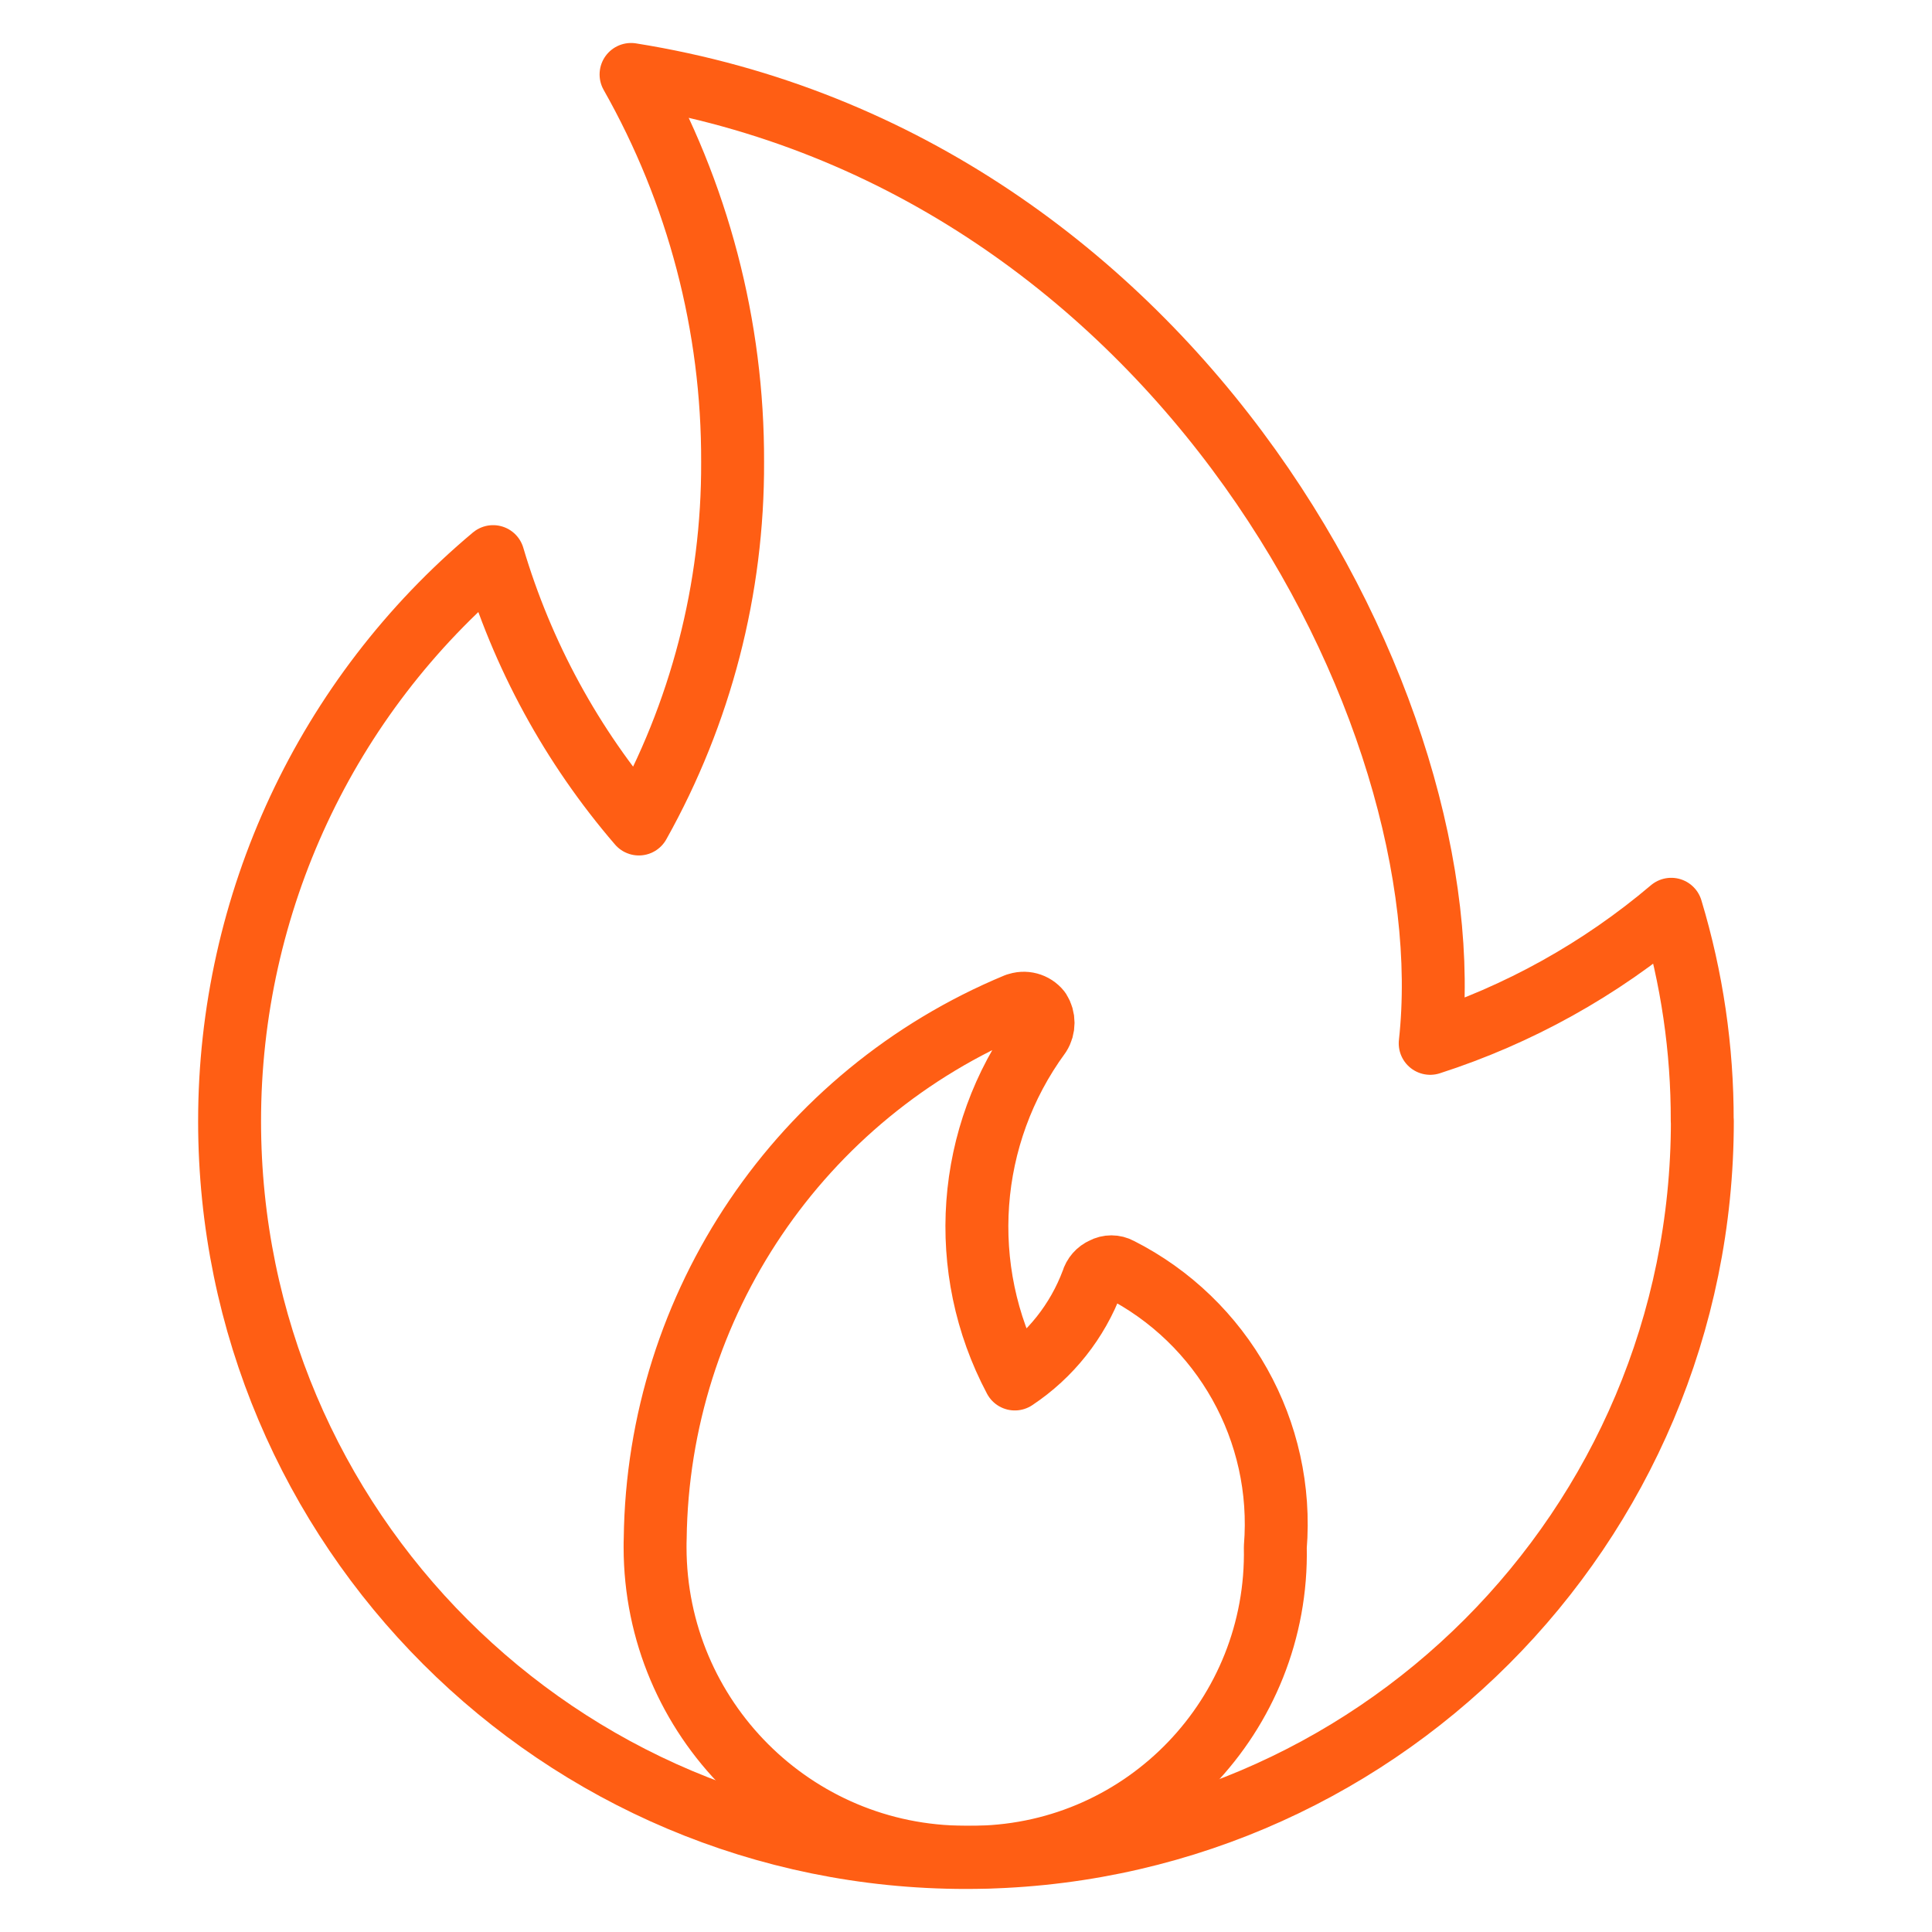
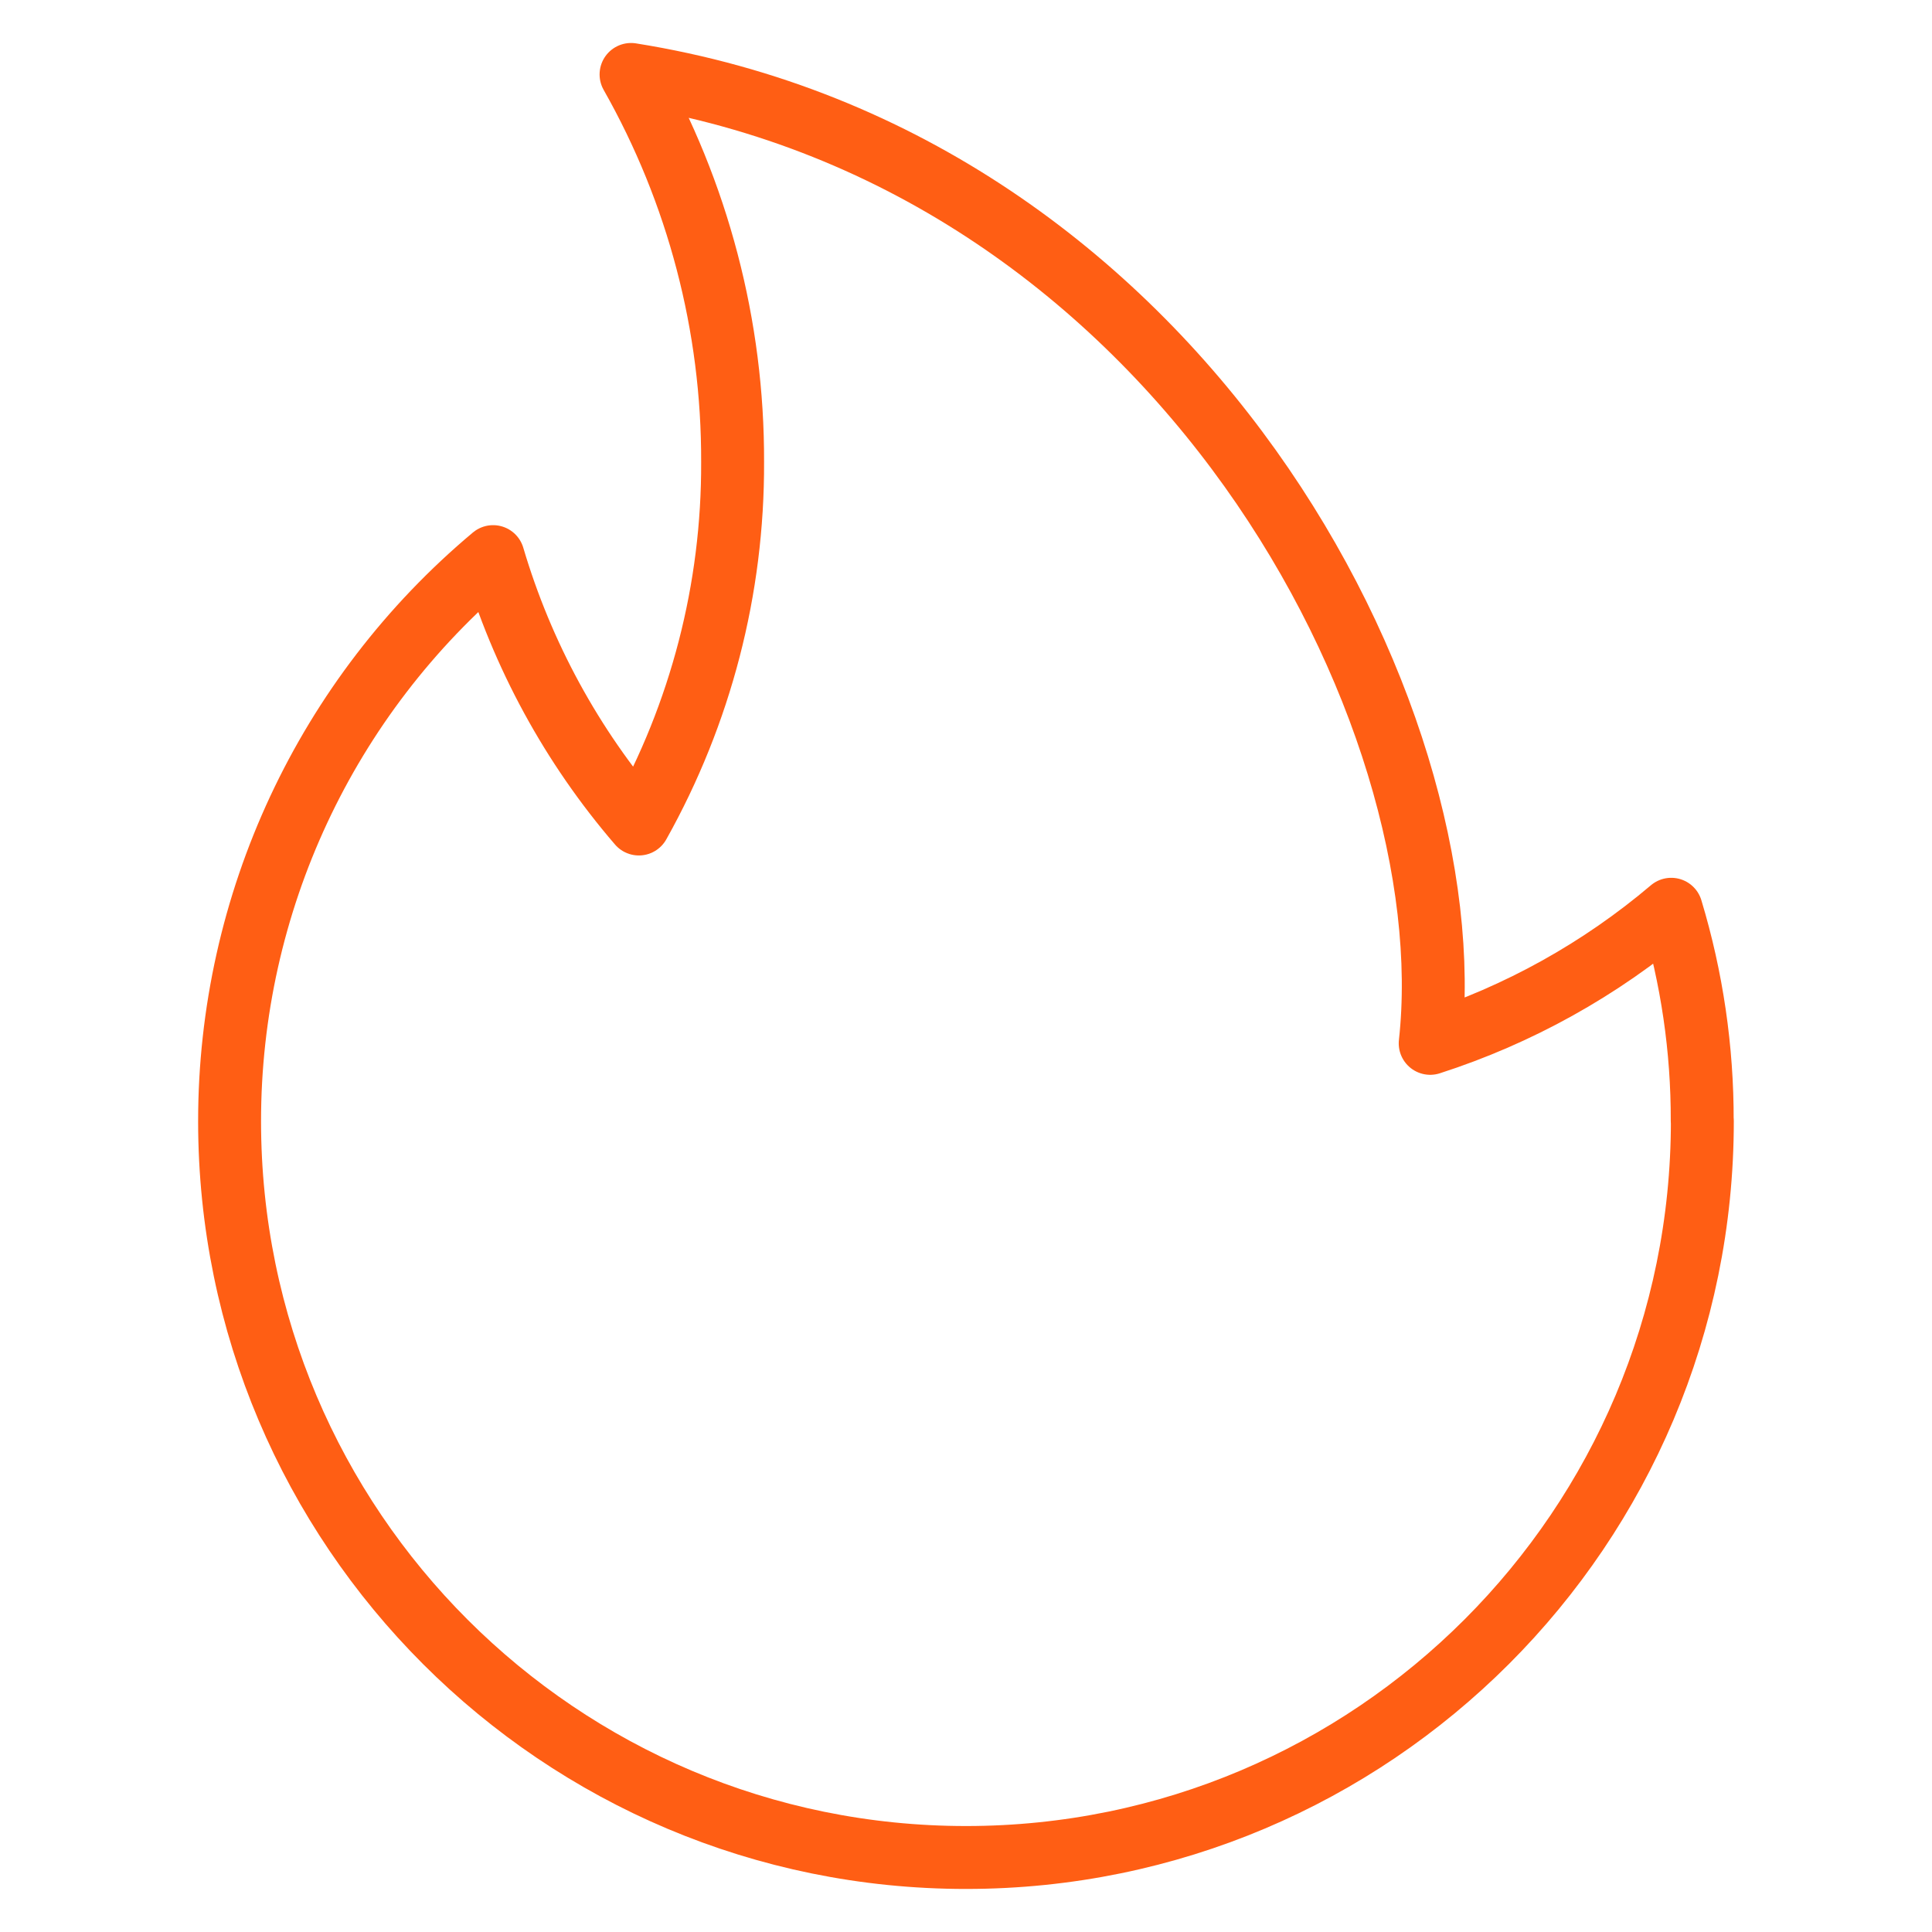
<svg xmlns="http://www.w3.org/2000/svg" id="Layer_1" data-name="Layer 1" viewBox="0 0 300 300">
  <defs>
    <style>
      .cls-1 {
        fill: none;
        stroke: #ff5e14;
        stroke-linecap: round;
        stroke-linejoin: round;
        stroke-width: 9.77px;
      }
    </style>
  </defs>
  <path class="cls-1" d="m264.34,174.05c.02,63.15-51.16,114.36-114.31,114.38-63.15.02-114.36-51.16-114.38-114.31-.01-33.85,14.98-65.96,40.92-87.69,4.52,15.29,12.23,29.44,22.63,41.52,9.62-17.17,14.64-36.53,14.56-56.21.07-21.09-5.37-41.83-15.77-60.18,85.21,13.6,129.75,99.3,124.09,150.45,13.72-4.42,26.44-11.5,37.43-20.82,3.22,10.66,4.84,21.73,4.81,32.86Z" />
-   <path class="cls-1" d="m157.82,156c1.28-.51,2.75-.12,3.61.96.72,1.14.72,2.59,0,3.73-11.42,15.6-12.92,36.36-3.85,53.44,5.51-3.66,9.73-8.97,12.04-15.17.25-.86.86-1.57,1.69-1.93.79-.43,1.74-.43,2.53,0,16.09,8.15,25.65,25.23,24.19,43.21.54,26.05-20.15,47.61-46.2,48.14-.65.01-1.3.01-1.95,0-26.59.01-48.15-21.54-48.16-48.13,0-.45,0-.89.02-1.34.44-36.37,22.5-68.98,56.09-82.93Z" />
</svg>